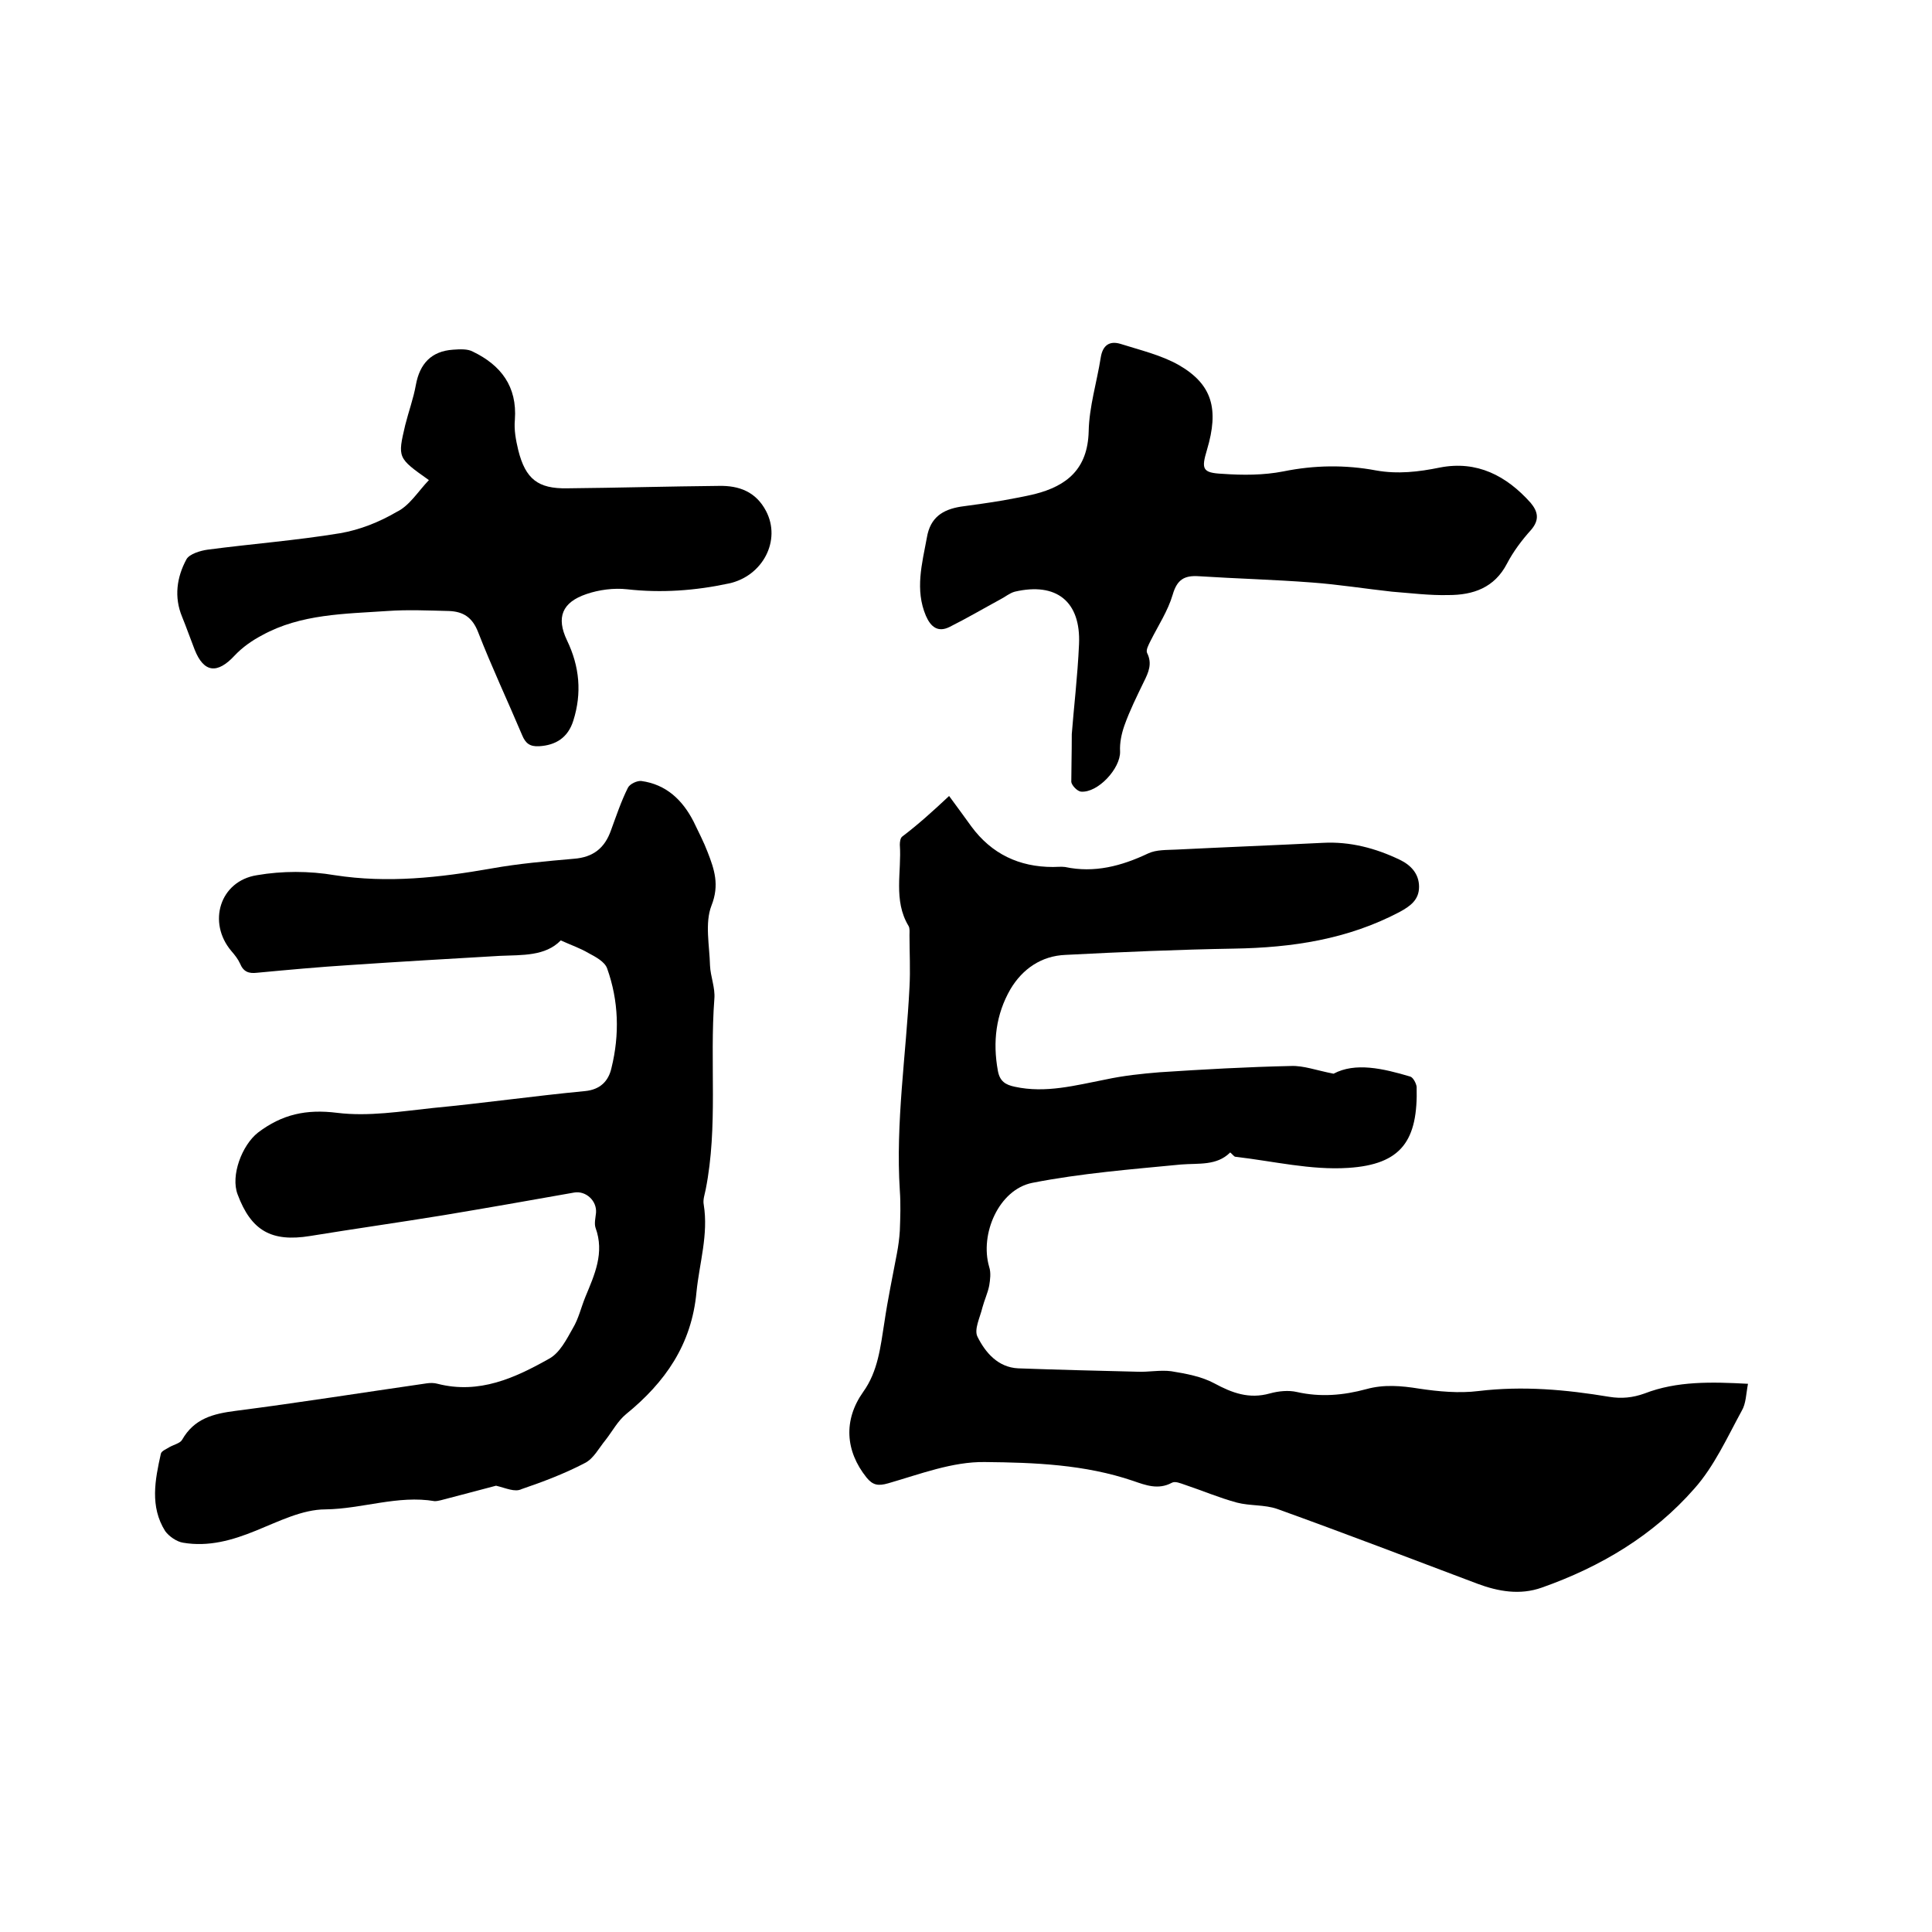
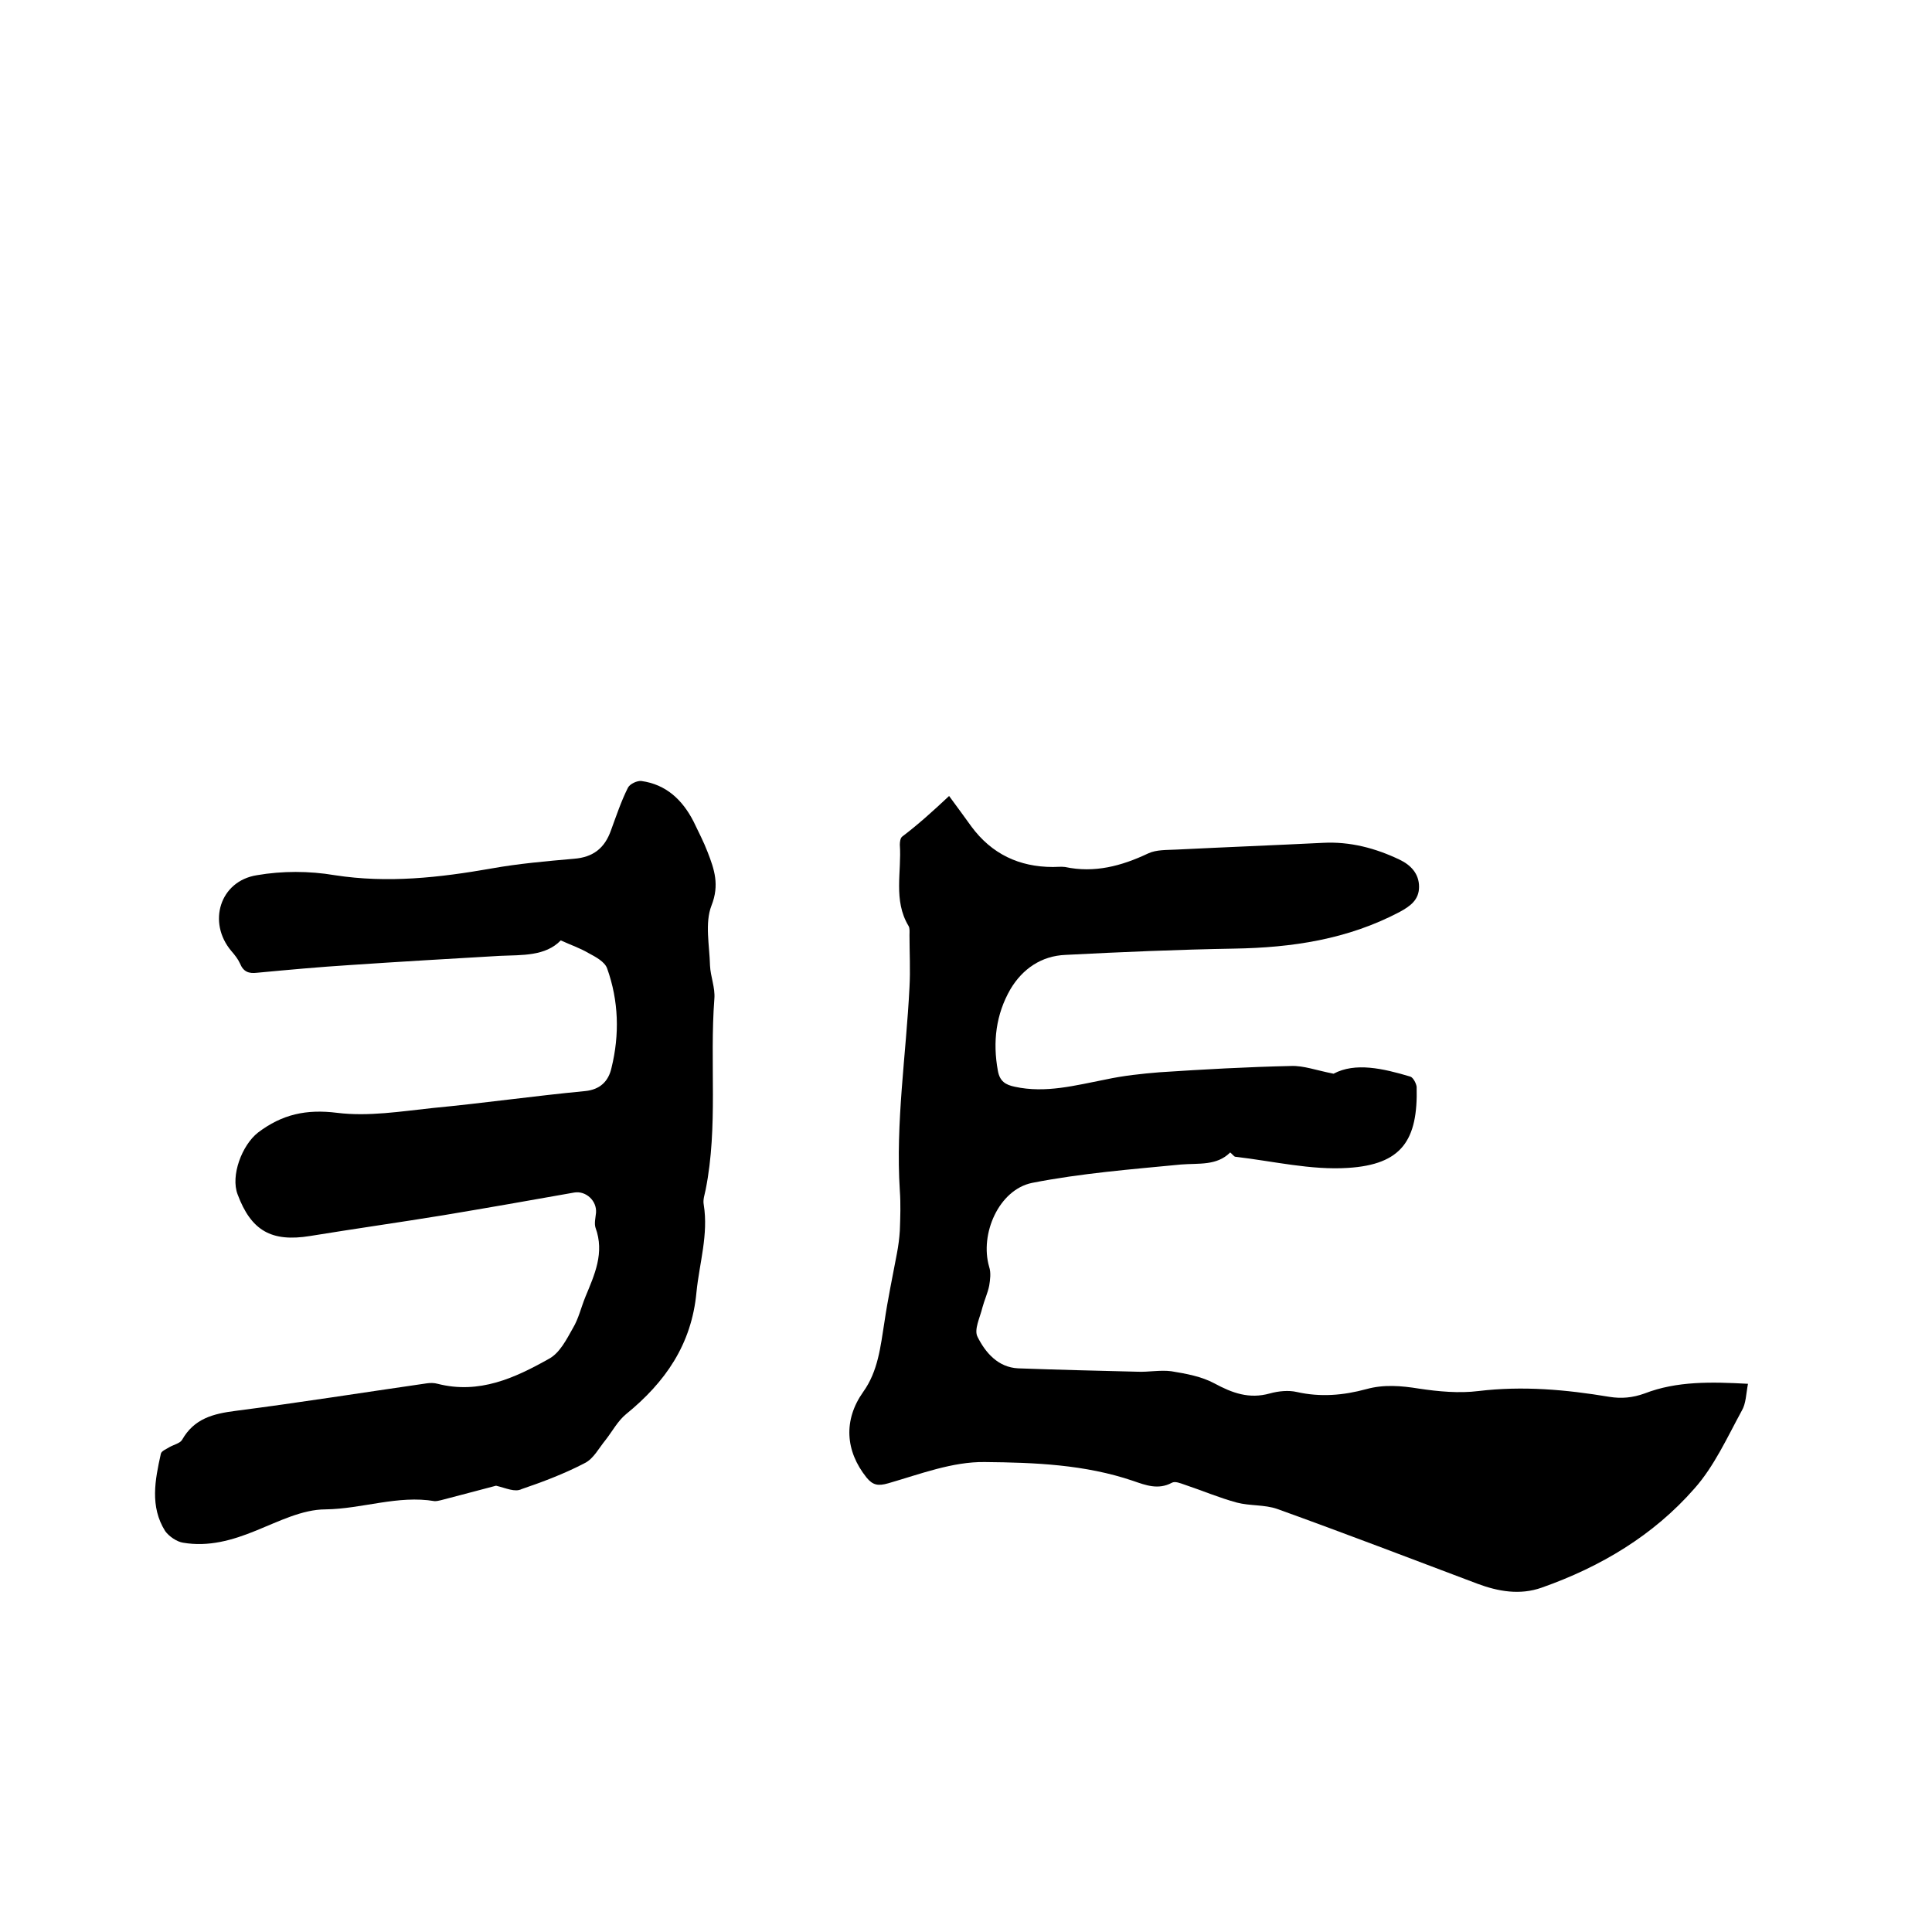
<svg xmlns="http://www.w3.org/2000/svg" enable-background="new 0 0 400 400" viewBox="0 0 400 400">
  <path d="m196.5 164.8c1.8 2.4 3.2 4.4 4.6 6.3 4.2 5.7 9.9 8.4 16.9 8.4.8 0 1.7-.1 2.5 0 6.1 1.3 11.7-.2 17.2-2.8 1.7-.8 3.8-.7 5.8-.8 10.1-.5 20.3-.9 30.4-1.4 5.6-.3 10.9 1.1 15.9 3.5 2.3 1.1 4 2.9 4 5.6s-1.8 4-4 5.2c-10.8 5.7-22.3 7.4-34.3 7.6-11.6.2-23.3.7-34.9 1.3-5 .2-8.9 2.9-11.4 7.1-3 5.2-3.7 10.9-2.6 16.9.4 2.2 1.6 2.9 3.5 3.3 6.4 1.4 12.6-.3 18.8-1.5 3.7-.8 7.5-1.2 11.2-1.5 9.1-.6 18.1-1.1 27.2-1.3 2.6-.1 5.2.9 8.8 1.6 4.5-2.4 10.2-1.1 15.9.6.6.2 1.2 1.4 1.3 2.1.3 11.1-3.1 16.1-14.2 16.8-7.7.5-15.5-1.4-23.3-2.3-.3 0-.6-.5-1.1-.9-2.8 2.8-6.5 2.2-10.2 2.5-10.3 1-20.6 1.8-30.8 3.8-6.9 1.4-10.9 10.6-8.9 17.4.4 1.2.2 2.7 0 3.9-.3 1.5-1 3-1.4 4.5-.5 2.1-1.8 4.6-1 6.1 1.6 3.2 4.2 6.3 8.4 6.5 8.2.3 16.5.5 24.7.7 2.3.1 4.7-.4 7-.1 3.1.5 6.3 1.1 8.9 2.5 3.7 2 7.2 3.3 11.5 2.1 1.8-.5 3.9-.7 5.6-.3 4.9 1.1 9.6.7 14.4-.6 3.6-1 7.2-.7 10.9-.1 4 .6 8.3 1 12.3.5 9.2-1.1 18.1-.3 27.1 1.2 2.5.4 4.8.2 7.3-.7 6.7-2.6 13.9-2.4 21.4-2-.4 2.1-.4 4.1-1.3 5.6-3 5.5-5.7 11.5-9.8 16.1-8.5 9.7-19.4 16.2-31.6 20.5-4.5 1.6-9 .8-13.3-.8-13.8-5.2-27.6-10.5-41.5-15.5-2.6-.9-5.6-.6-8.3-1.3-3.7-1-7.2-2.5-10.8-3.7-.9-.3-2-.8-2.7-.4-2.8 1.5-5.4.5-8-.4-10-3.4-20.4-3.8-30.7-3.9-6.7-.1-13.4 2.5-20 4.4-2.1.6-3.2.4-4.5-1.2-4.4-5.5-4.8-11.9-.7-17.7 3.1-4.3 3.6-9.4 4.4-14.4.7-4.8 1.7-9.5 2.6-14.3.3-1.6.5-3.1.6-4.7.1-2.7.2-5.5 0-8.3-.9-14.1 1.3-28.1 2-42.1.2-3.6 0-7.2 0-10.8 0-.6.1-1.4-.2-1.9-3.2-5.3-1.4-11.2-1.8-16.8 0-.6.1-1.4.5-1.7 3.3-2.5 6.4-5.3 9.7-8.4z" />
  <path d="m102.7 307.6c-3.3.9-7.3 1.9-11.4 3-.4.1-.9.2-1.3.2-7.6-1.3-15 1.6-22.6 1.7-4.8 0-9.7 2.5-14.4 4.4-4.9 2-9.8 3.4-15.1 2.5-1.3-.2-2.9-1.3-3.7-2.4-3.2-5.1-2.1-10.6-.9-16 .1-.6 1.2-1 1.8-1.4.9-.5 2.2-.8 2.6-1.5 2.5-4.4 6.4-5.4 11.1-6 13.2-1.7 26.4-3.8 39.6-5.7.7-.1 1.5-.1 2.2.1 8.6 2.2 16-1.2 23.1-5.2 2.2-1.2 3.6-4 4.9-6.3 1.2-2 1.7-4.3 2.6-6.5 1.9-4.6 4-9.1 2.1-14.3-.3-.9 0-2.1.1-3.1.2-2.5-2.1-4.6-4.5-4.2-9 1.6-18.1 3.2-27.1 4.7-9.2 1.5-18.4 2.8-27.6 4.3-8 1.3-12.2-1.1-15-8.6-1.5-3.9.9-10.2 4.2-12.8 5-3.8 10-4.9 16.4-4.1 6.5.8 13.2-.3 19.8-1 10.5-1 21-2.5 31.5-3.5 3.2-.3 4.9-2.1 5.5-4.8 1.7-6.9 1.5-13.9-.9-20.6-.5-1.4-2.4-2.4-3.9-3.2-1.7-1-3.5-1.6-5.7-2.6-3.2 3.3-8 3-12.6 3.2-10.3.6-20.7 1.2-31 1.9-6.4.4-12.9 1-19.3 1.6-1.7.2-2.8-.2-3.5-1.9-.4-.9-1.1-1.8-1.8-2.6-5-5.9-2.4-14.5 5.3-15.7 5.2-.9 10.8-.9 16.1 0 11 1.7 21.7.5 32.5-1.4 5.6-1 11.3-1.5 17-2 4-.3 6.4-2.2 7.7-5.9 1.1-3 2.1-6 3.5-8.8.4-.8 1.9-1.5 2.8-1.4 5.1.7 8.5 3.9 10.8 8.4 1 2.1 2.1 4.2 2.9 6.3 1.4 3.6 2.5 6.8.8 11.1-1.4 3.6-.4 8.3-.3 12.4.1 2.3 1.1 4.6.9 6.9-1 13.2.8 26.4-1.8 39.5-.2 1-.6 2.1-.4 3.1 1 6.2-.9 12.1-1.5 18.1-1 10.9-6.5 18.7-14.6 25.3-1.7 1.4-2.8 3.5-4.2 5.3-1.4 1.7-2.5 3.9-4.3 4.8-4.2 2.2-8.7 3.9-13.1 5.4-1.4.7-3.2-.2-5.3-.7z" />
-   <path d="m221.9 152c.4-5.3 1.2-11.9 1.5-18.6.4-8.9-4.7-12.9-13.3-10.9-1.1.3-2 1.1-3 1.6-3.5 1.9-6.9 3.9-10.5 5.7-2.4 1.2-3.9 0-4.9-2.3-2.3-5.4-.8-10.8.2-16.2.7-4.2 3.3-5.8 7-6.4 2.9-.4 5.9-.8 8.8-1.3 2.2-.4 4.4-.8 6.5-1.3 6.7-1.7 11-5.2 11.2-13 .1-5.1 1.7-10.2 2.5-15.3.4-2.5 1.8-3.5 4.1-2.8 4.1 1.3 8.4 2.3 12.1 4.4 6.9 4 8.3 9.1 5.8 17.5-1.2 4-1 4.8 3.2 5 4.2.3 8.5.3 12.6-.5 6.4-1.3 12.8-1.4 19.2-.2 4.5.8 8.8.3 13.2-.6 7.7-1.5 13.8 1.7 18.8 7.3 1.5 1.8 1.9 3.5.1 5.6-1.9 2.1-3.7 4.5-5 7-2.6 5-7 6.5-12.1 6.5-3.9.1-7.8-.4-11.7-.7-5.5-.6-11.1-1.5-16.6-1.9-7.8-.6-15.6-.8-23.4-1.3-3-.2-4.5.7-5.4 3.8-1 3.4-3 6.4-4.6 9.6-.4.8-1 1.9-.7 2.5 1.1 2.2.3 4-.7 6-1.4 2.9-2.9 5.9-4 9-.6 1.7-1 3.6-.9 5.4.1 3.5-4.6 8.6-8.1 8.3-.8-.1-1.9-1.3-2-2 0-2.8.1-5.7.1-9.9z" />
-   <path d="m88.8 99.4c-6.5-4.6-6.5-4.6-4.9-11.4.7-2.8 1.7-5.5 2.2-8.3.8-4.4 3.2-7 7.7-7.3 1.4-.1 3-.2 4.1.4 5.8 2.8 9.2 7.2 8.7 14.1-.2 2.1.2 4.2.7 6.3 1.5 6 4.1 8 10.1 7.9 10.5-.1 20.9-.4 31.4-.5 4.2-.1 7.7 1.2 9.8 5.2 3.2 6.1-.7 13.5-7.7 15s-14 2-21.1 1.2c-2.7-.3-5.8.1-8.4 1-5 1.7-6.3 4.8-4 9.6 2.6 5.4 3.1 10.9 1.3 16.6-1.1 3.5-3.6 5.1-7.1 5.3-1.9.1-2.8-.6-3.5-2.3-3-7.1-6.3-14.1-9.1-21.3-1.2-3.1-3.1-4.3-6.1-4.4-4.2-.1-8.5-.3-12.7 0-8.8.6-17.9.6-25.9 5-2.1 1.1-4.1 2.5-5.7 4.2-3.6 3.9-6.4 3.6-8.3-1.2-.9-2.3-1.7-4.6-2.6-6.8-1.7-4.1-1.1-8.2.9-11.9.6-1.1 2.9-1.8 4.4-2 9.1-1.2 18.3-1.9 27.4-3.4 4.1-.7 8.1-2.3 11.7-4.4 2.7-1.3 4.4-4.2 6.7-6.6z" />
</svg>